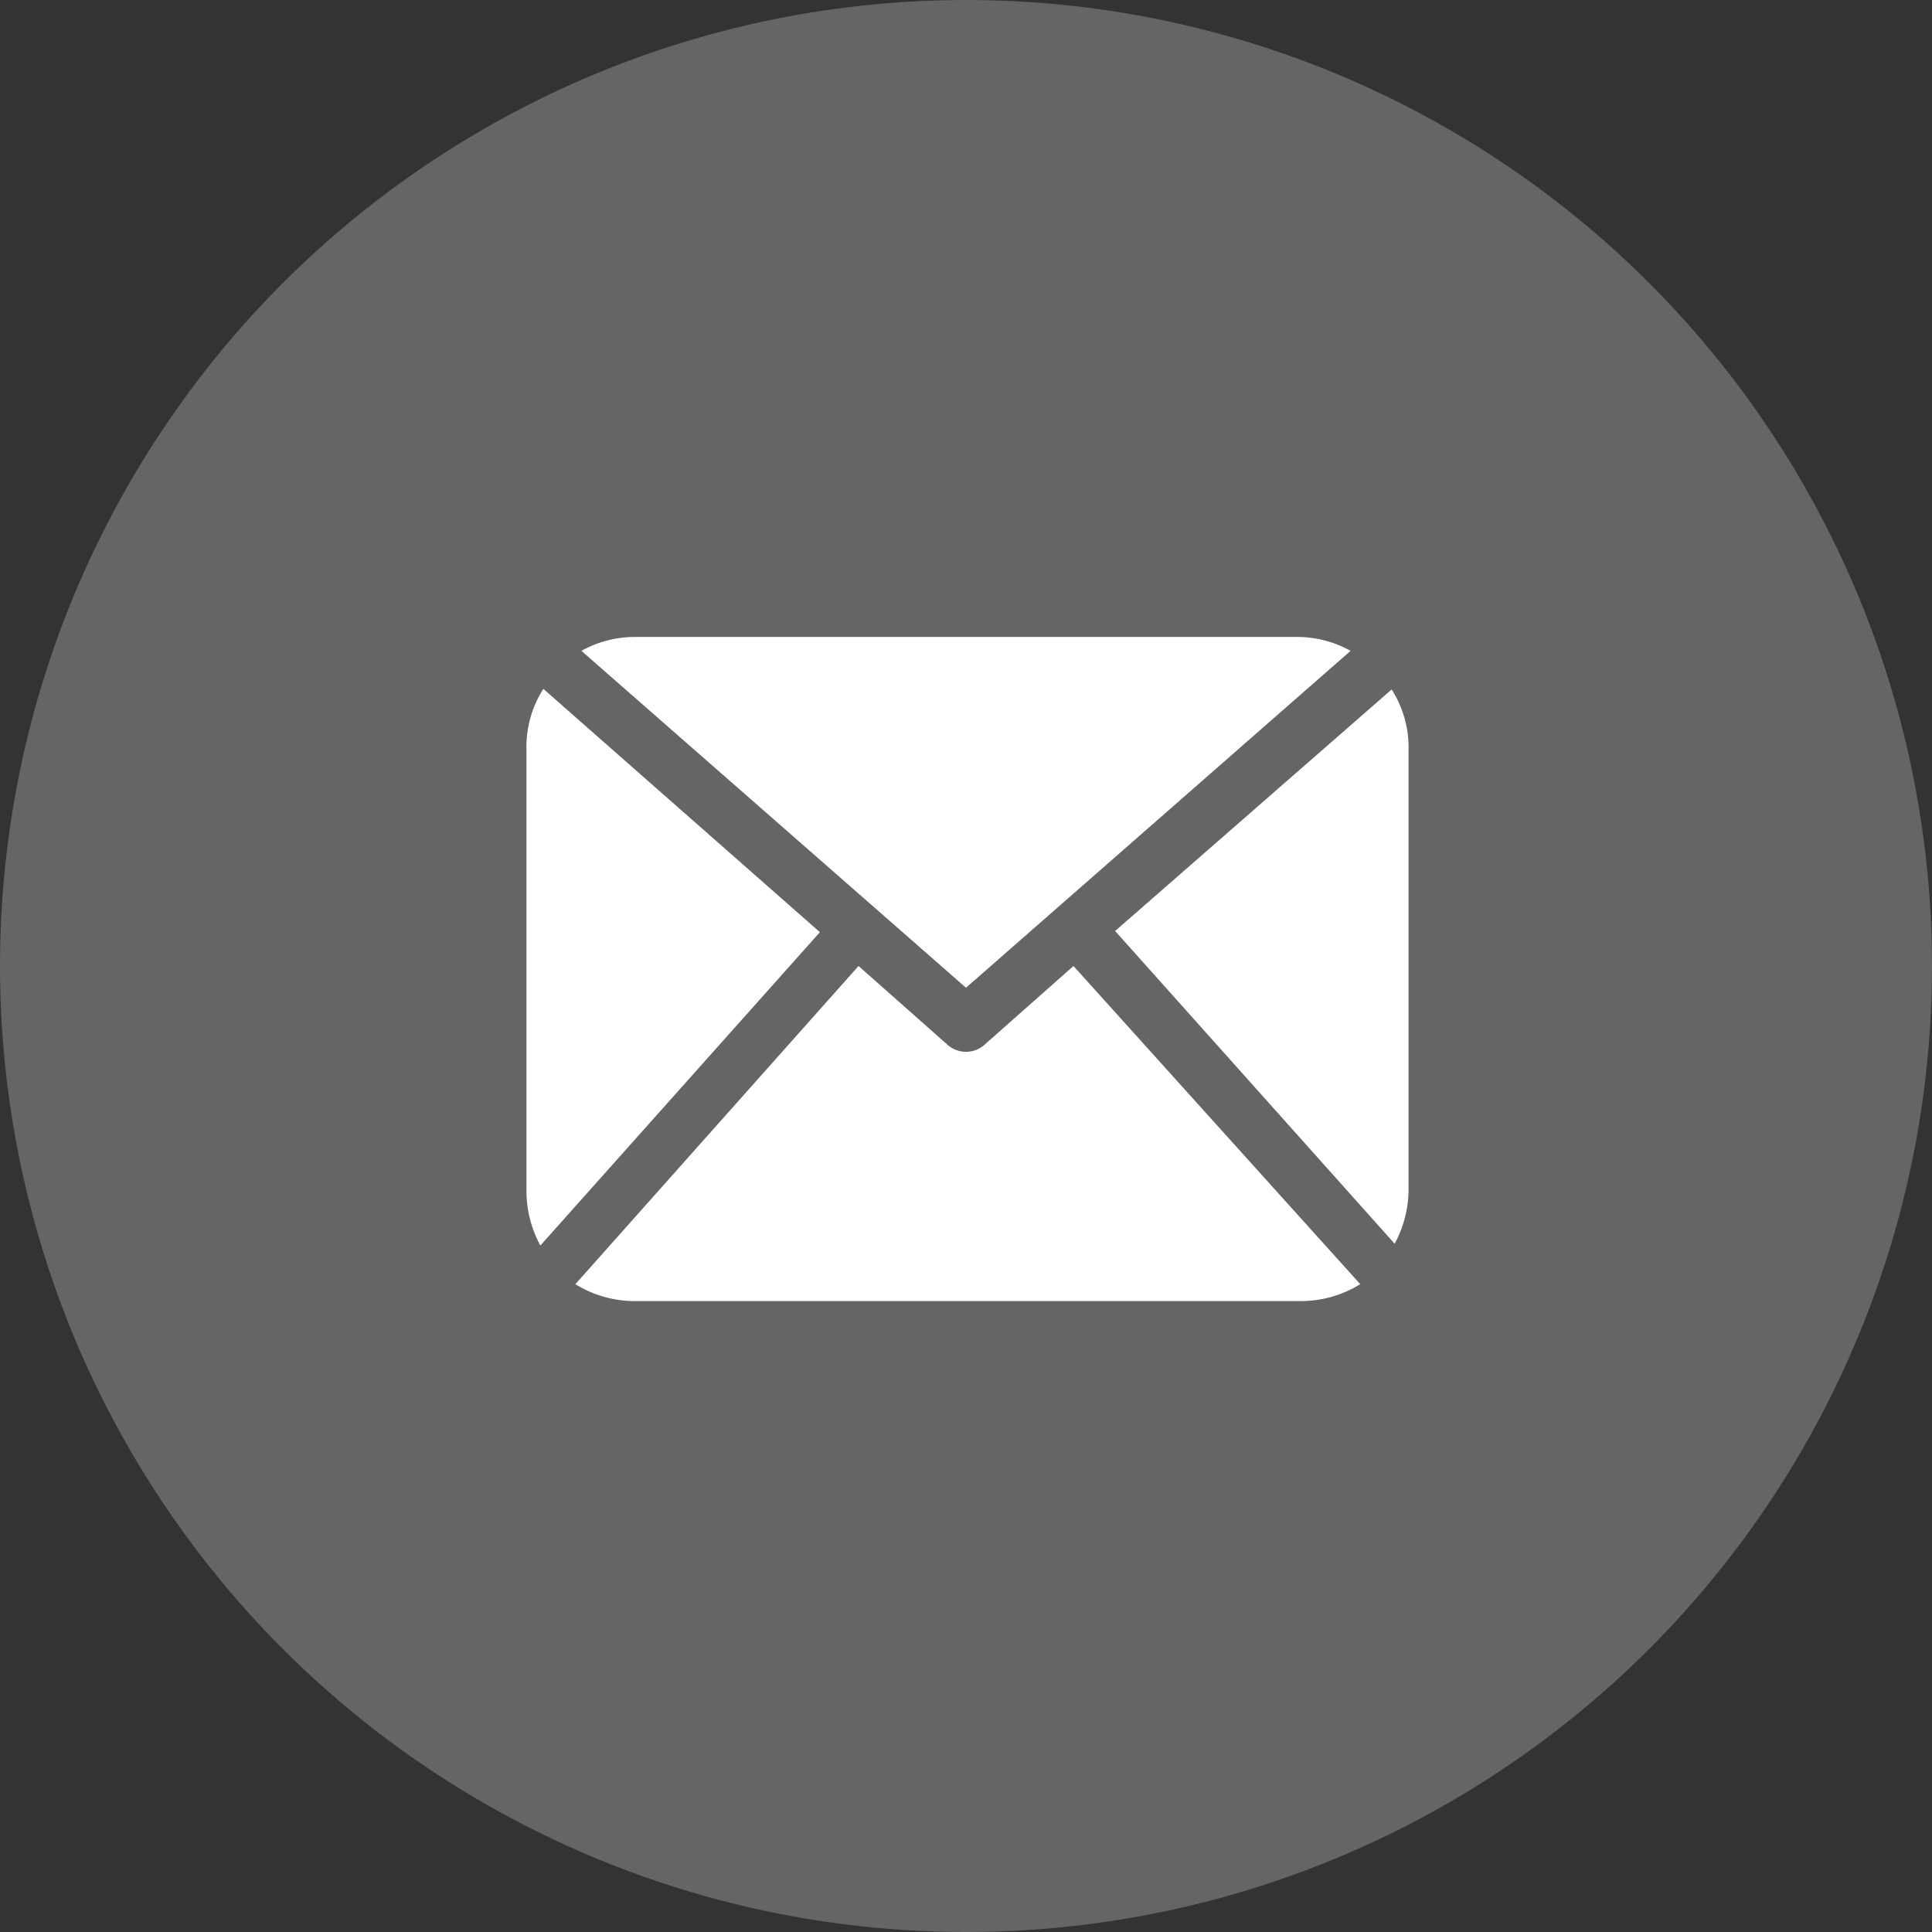
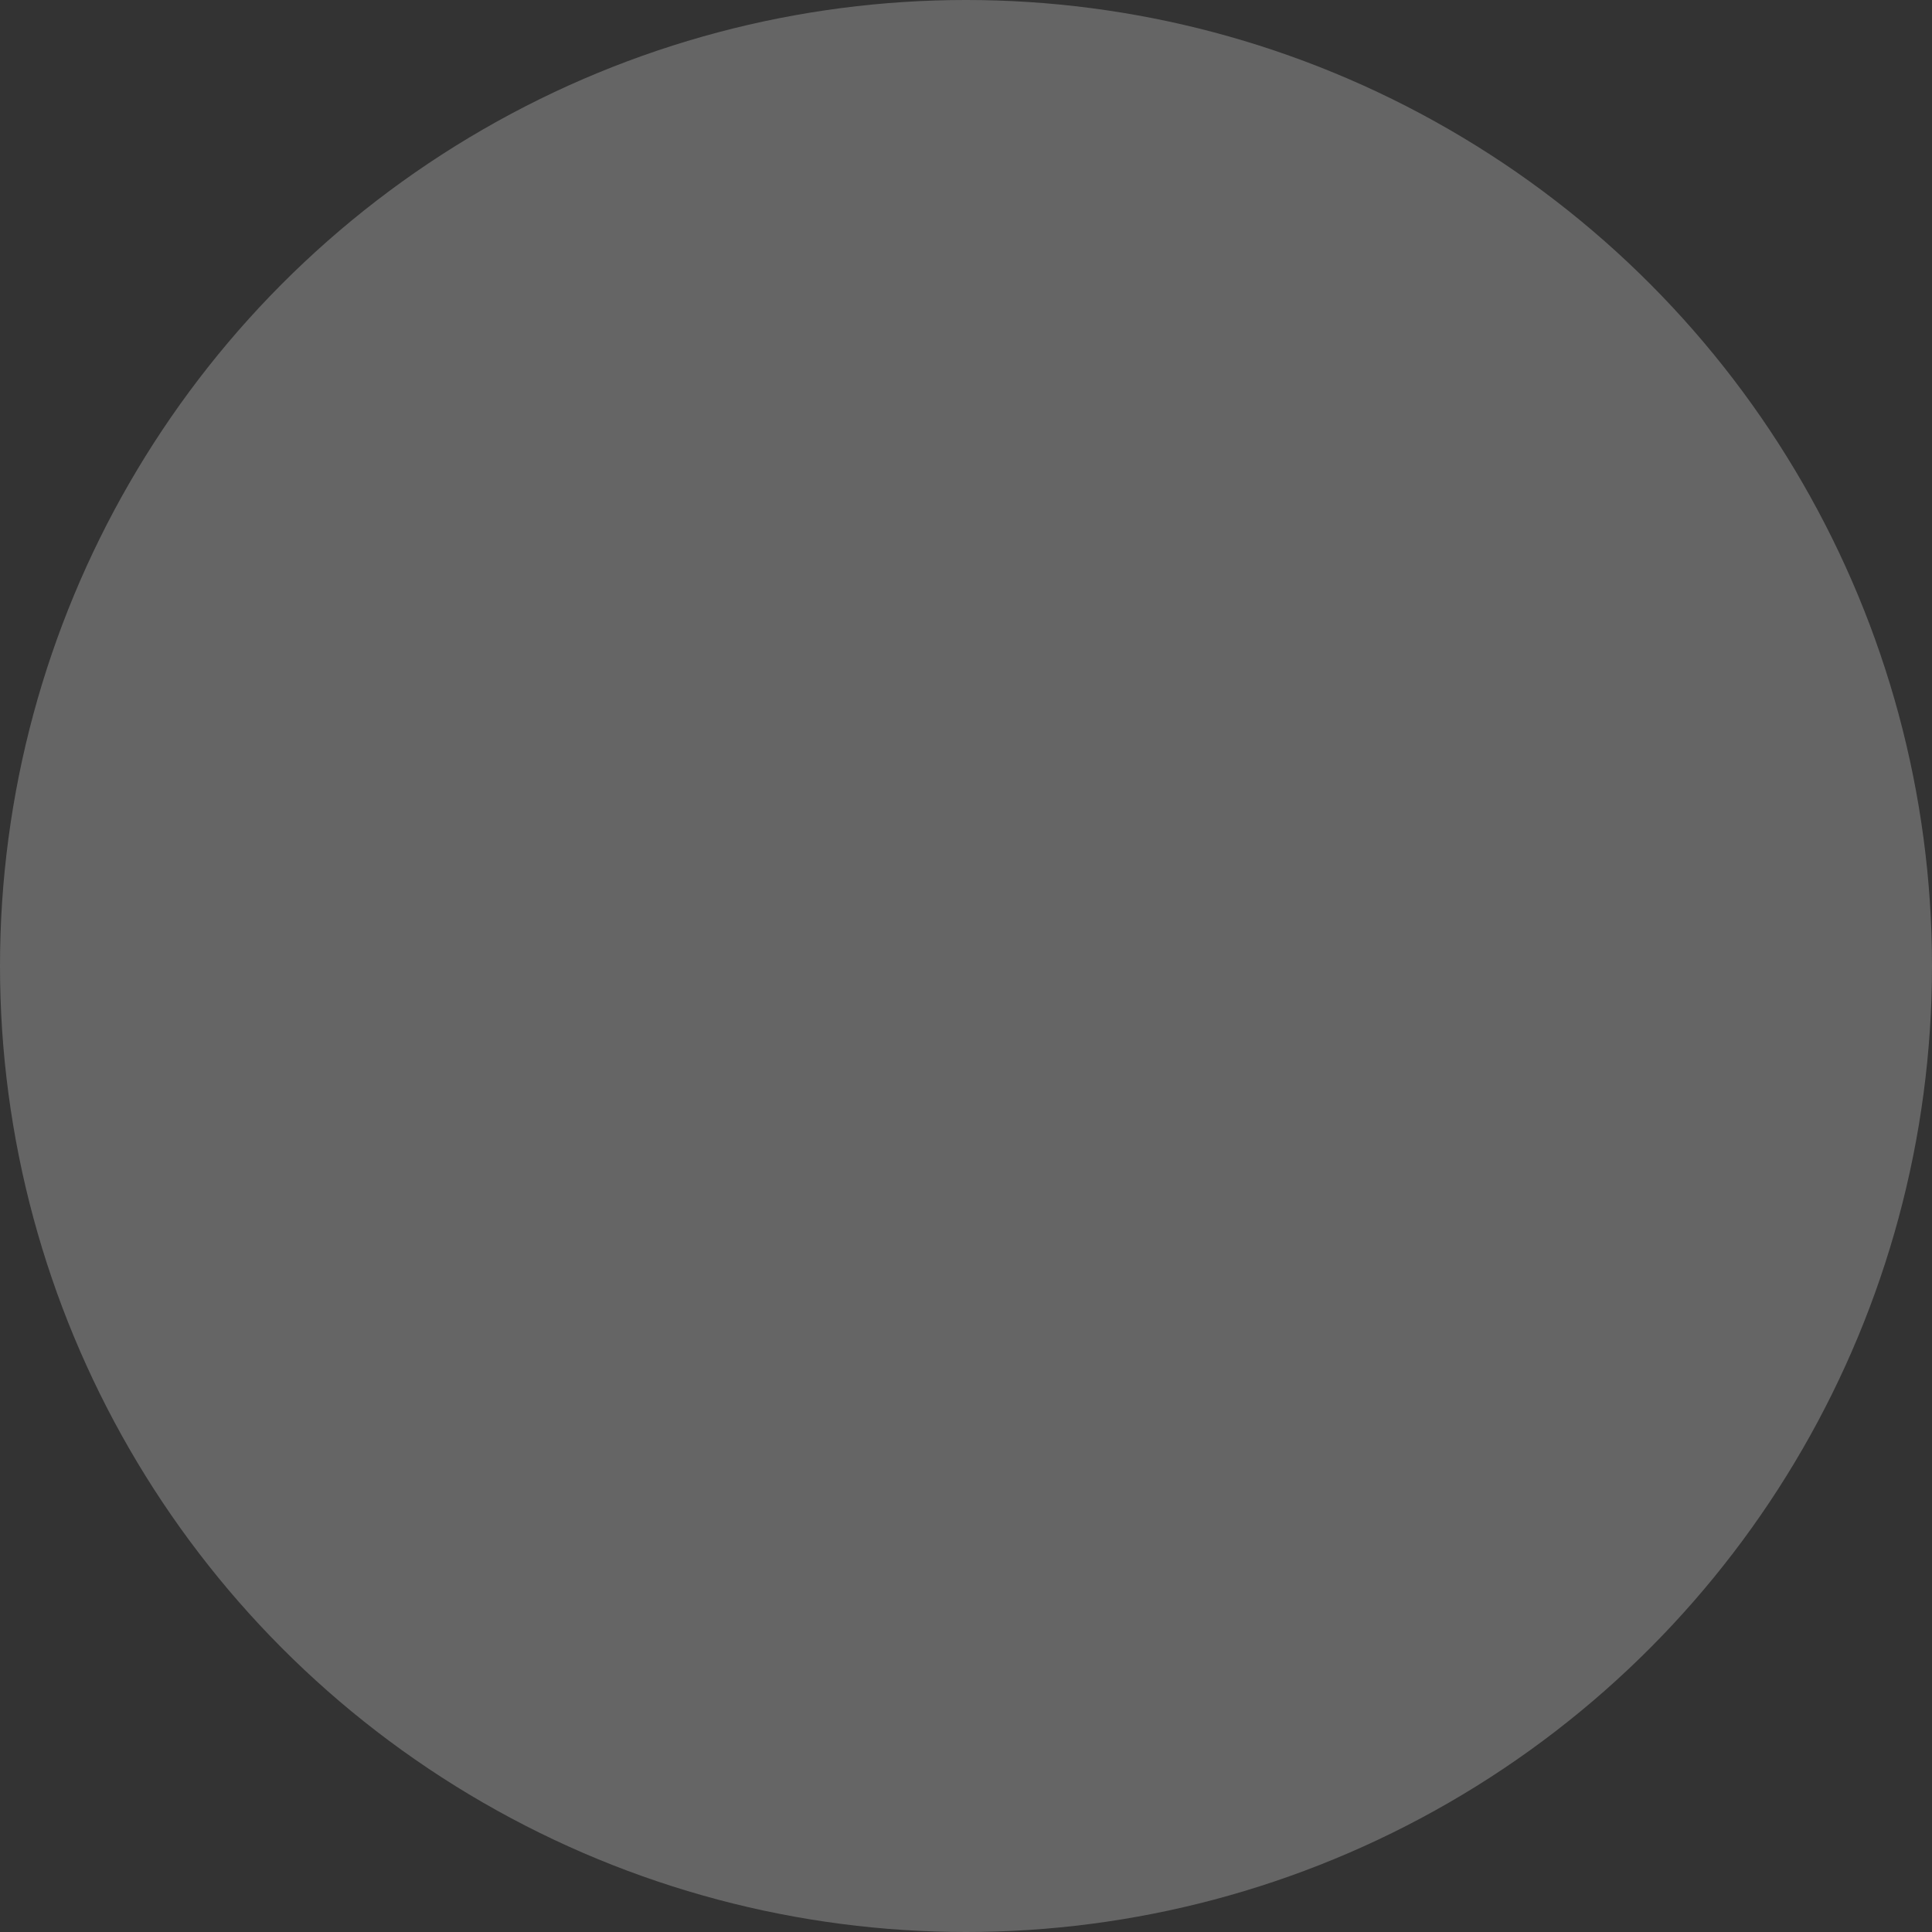
<svg xmlns="http://www.w3.org/2000/svg" viewBox="0 0 32 32">
  <rect x="0" y="0" width="32" height="32" fill="#333333" stroke="none" />
  <defs>
    <style>.cls-1{fill:#656565;}.cls-2{fill:#fff;}</style>
  </defs>
  <title>cs_mail_1</title>
  <g id="Layer_2" data-name="Layer 2">
    <g id="Layer_1-2" data-name="Layer 1">
      <circle class="cls-1" cx="16" cy="16" r="16" />
-       <path class="cls-2" d="M23.33,19.71a1.9,1.9,0,0,1-.23.89l-4.63-5.18,4.58-4a1.78,1.78,0,0,1,.28,1v7.33ZM16,16.36l6.37-5.58a1.82,1.82,0,0,0-.87-.23h-11a1.82,1.82,0,0,0-.87.23ZM17.78,16,16.3,17.31a.46.46,0,0,1-.6,0L14.22,16,9.53,21.27a1.87,1.87,0,0,0,1,.28h11a1.87,1.87,0,0,0,1-.28ZM9,11.41a1.78,1.78,0,0,0-.28,1v7.33a1.9,1.9,0,0,0,.23.89l4.63-5.19Z" />
    </g>
  </g>
</svg>